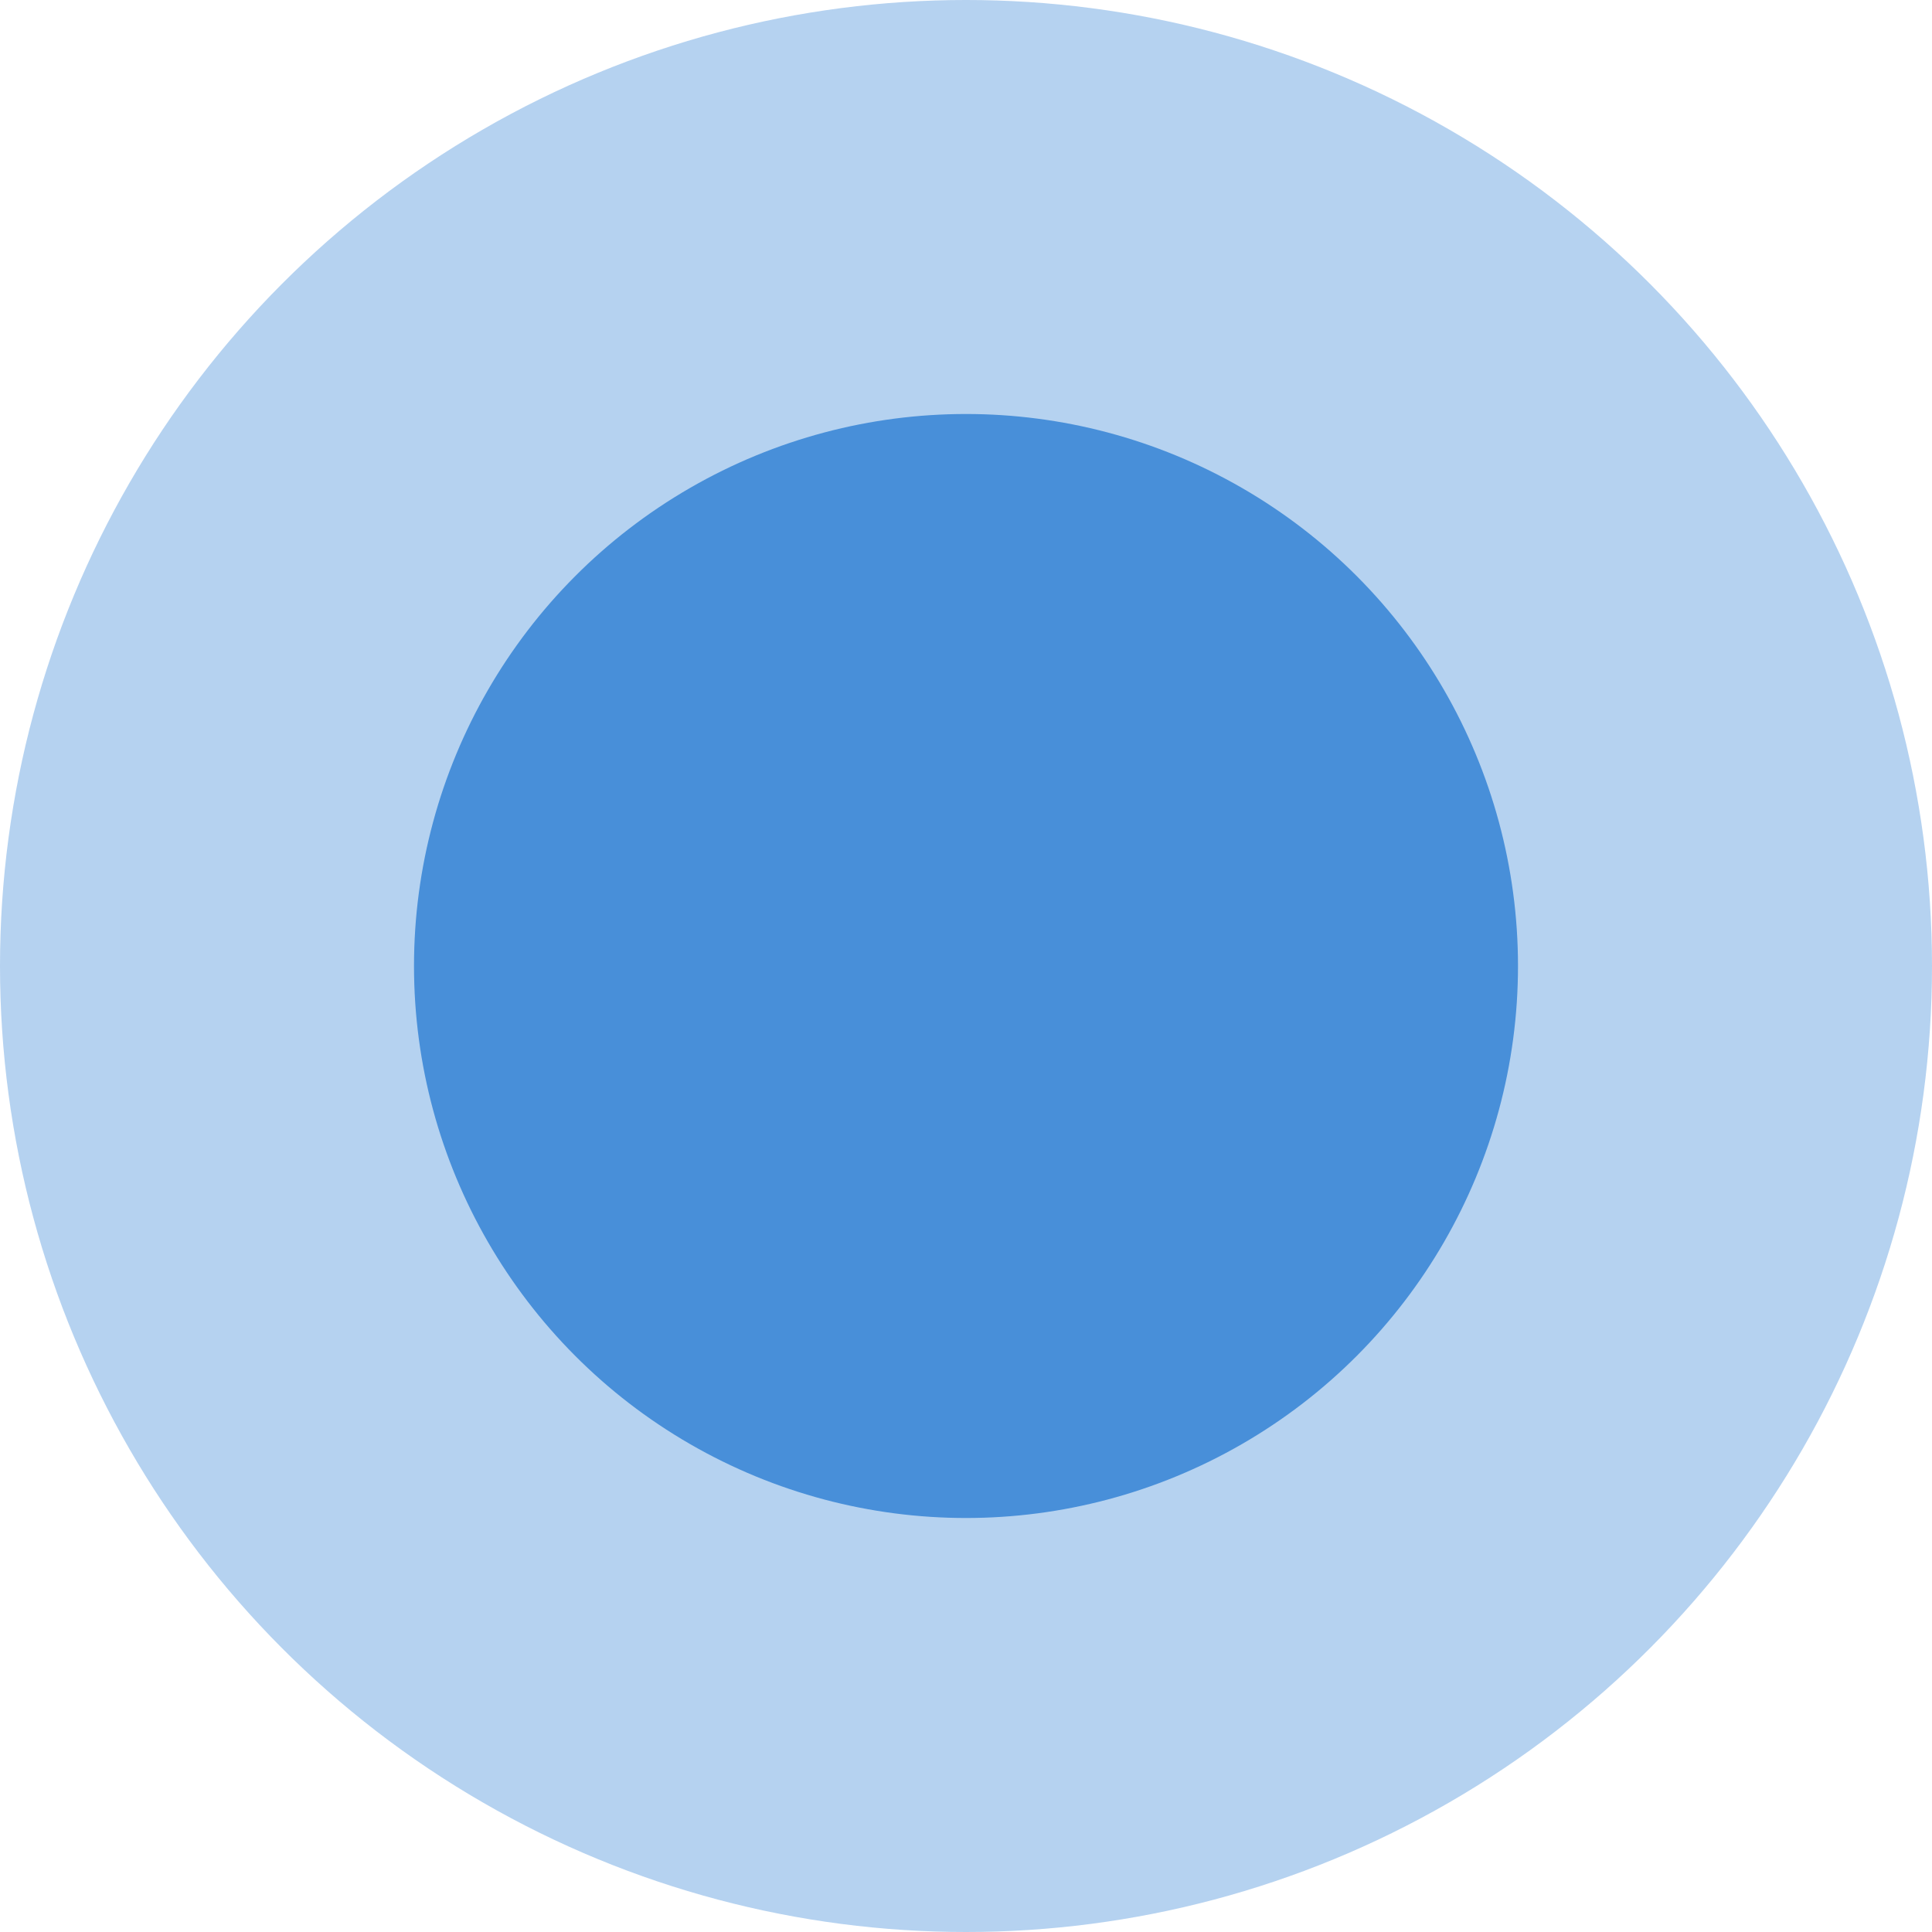
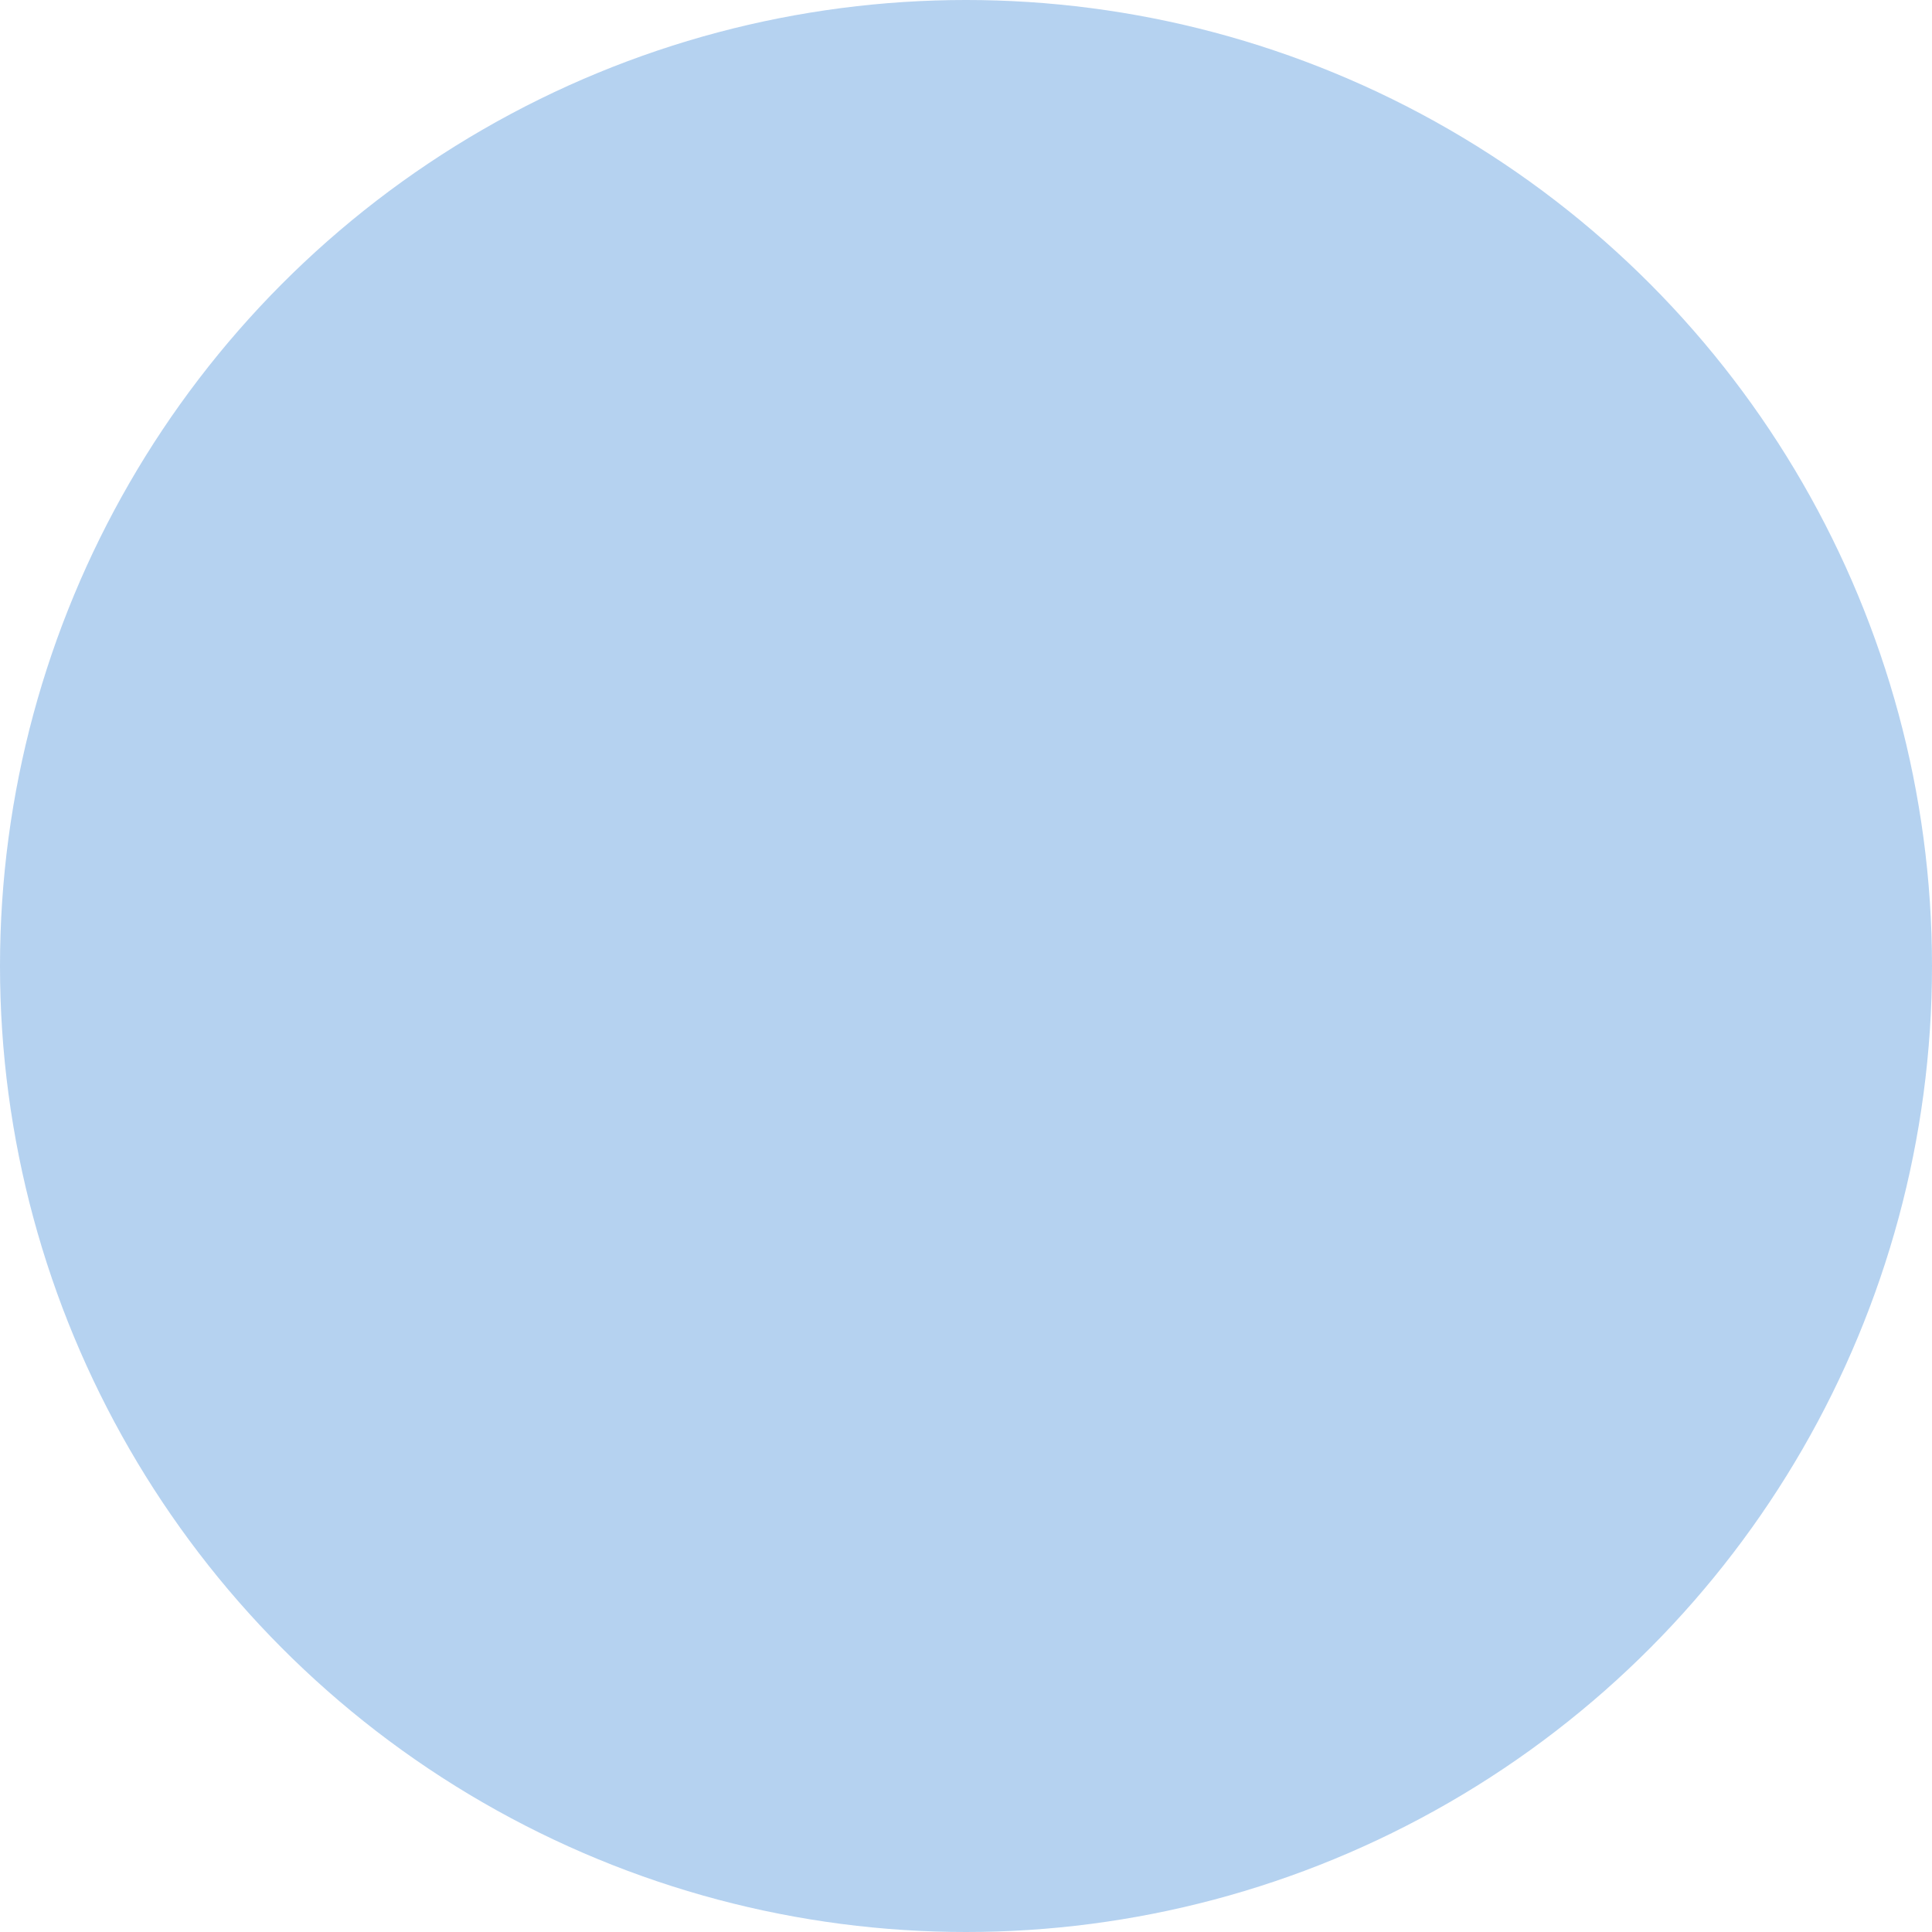
<svg xmlns="http://www.w3.org/2000/svg" width="14" height="14" viewBox="0 0 14 14">
  <g id="Group_6905" data-name="Group 6905" transform="translate(-142 -3800)">
    <circle id="Ellipse_1805" data-name="Ellipse 1805" cx="7" cy="7" r="7" transform="translate(142 3800)" fill="#488fd9" opacity="0.4" />
-     <circle id="Ellipse_1773" data-name="Ellipse 1773" cx="4" cy="4" r="4" transform="translate(145 3803)" fill="#488fd9" />
  </g>
</svg>